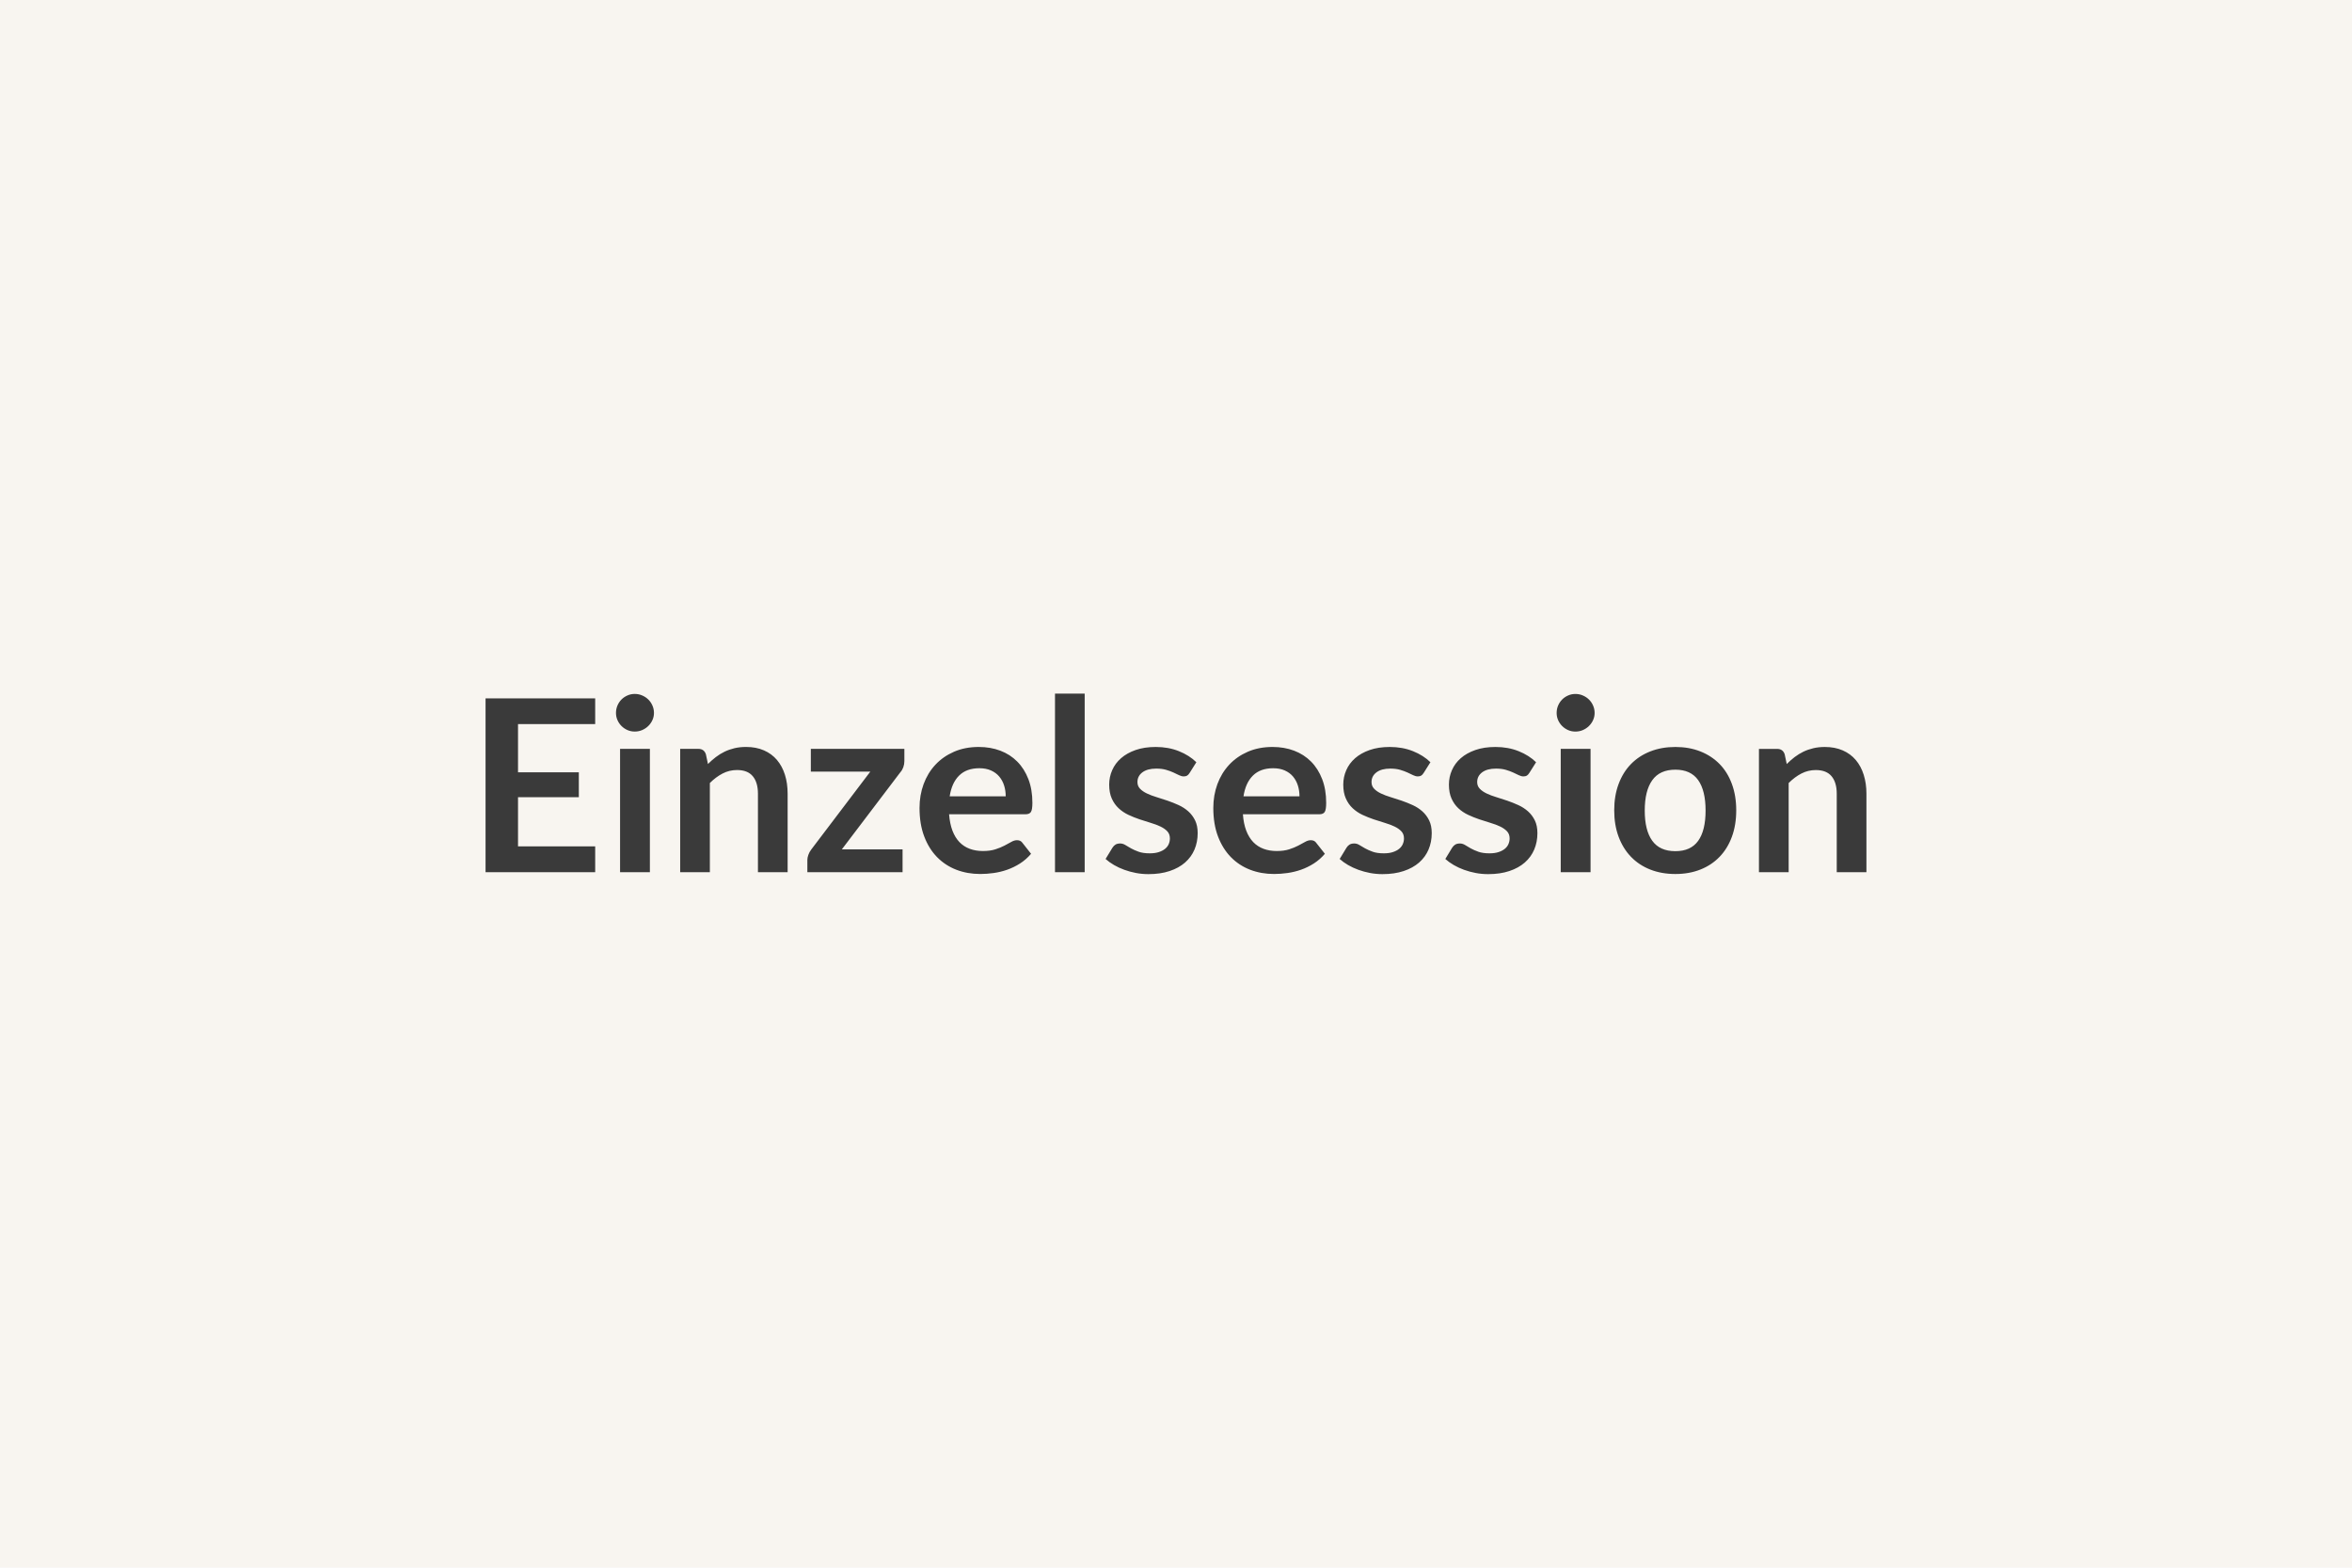
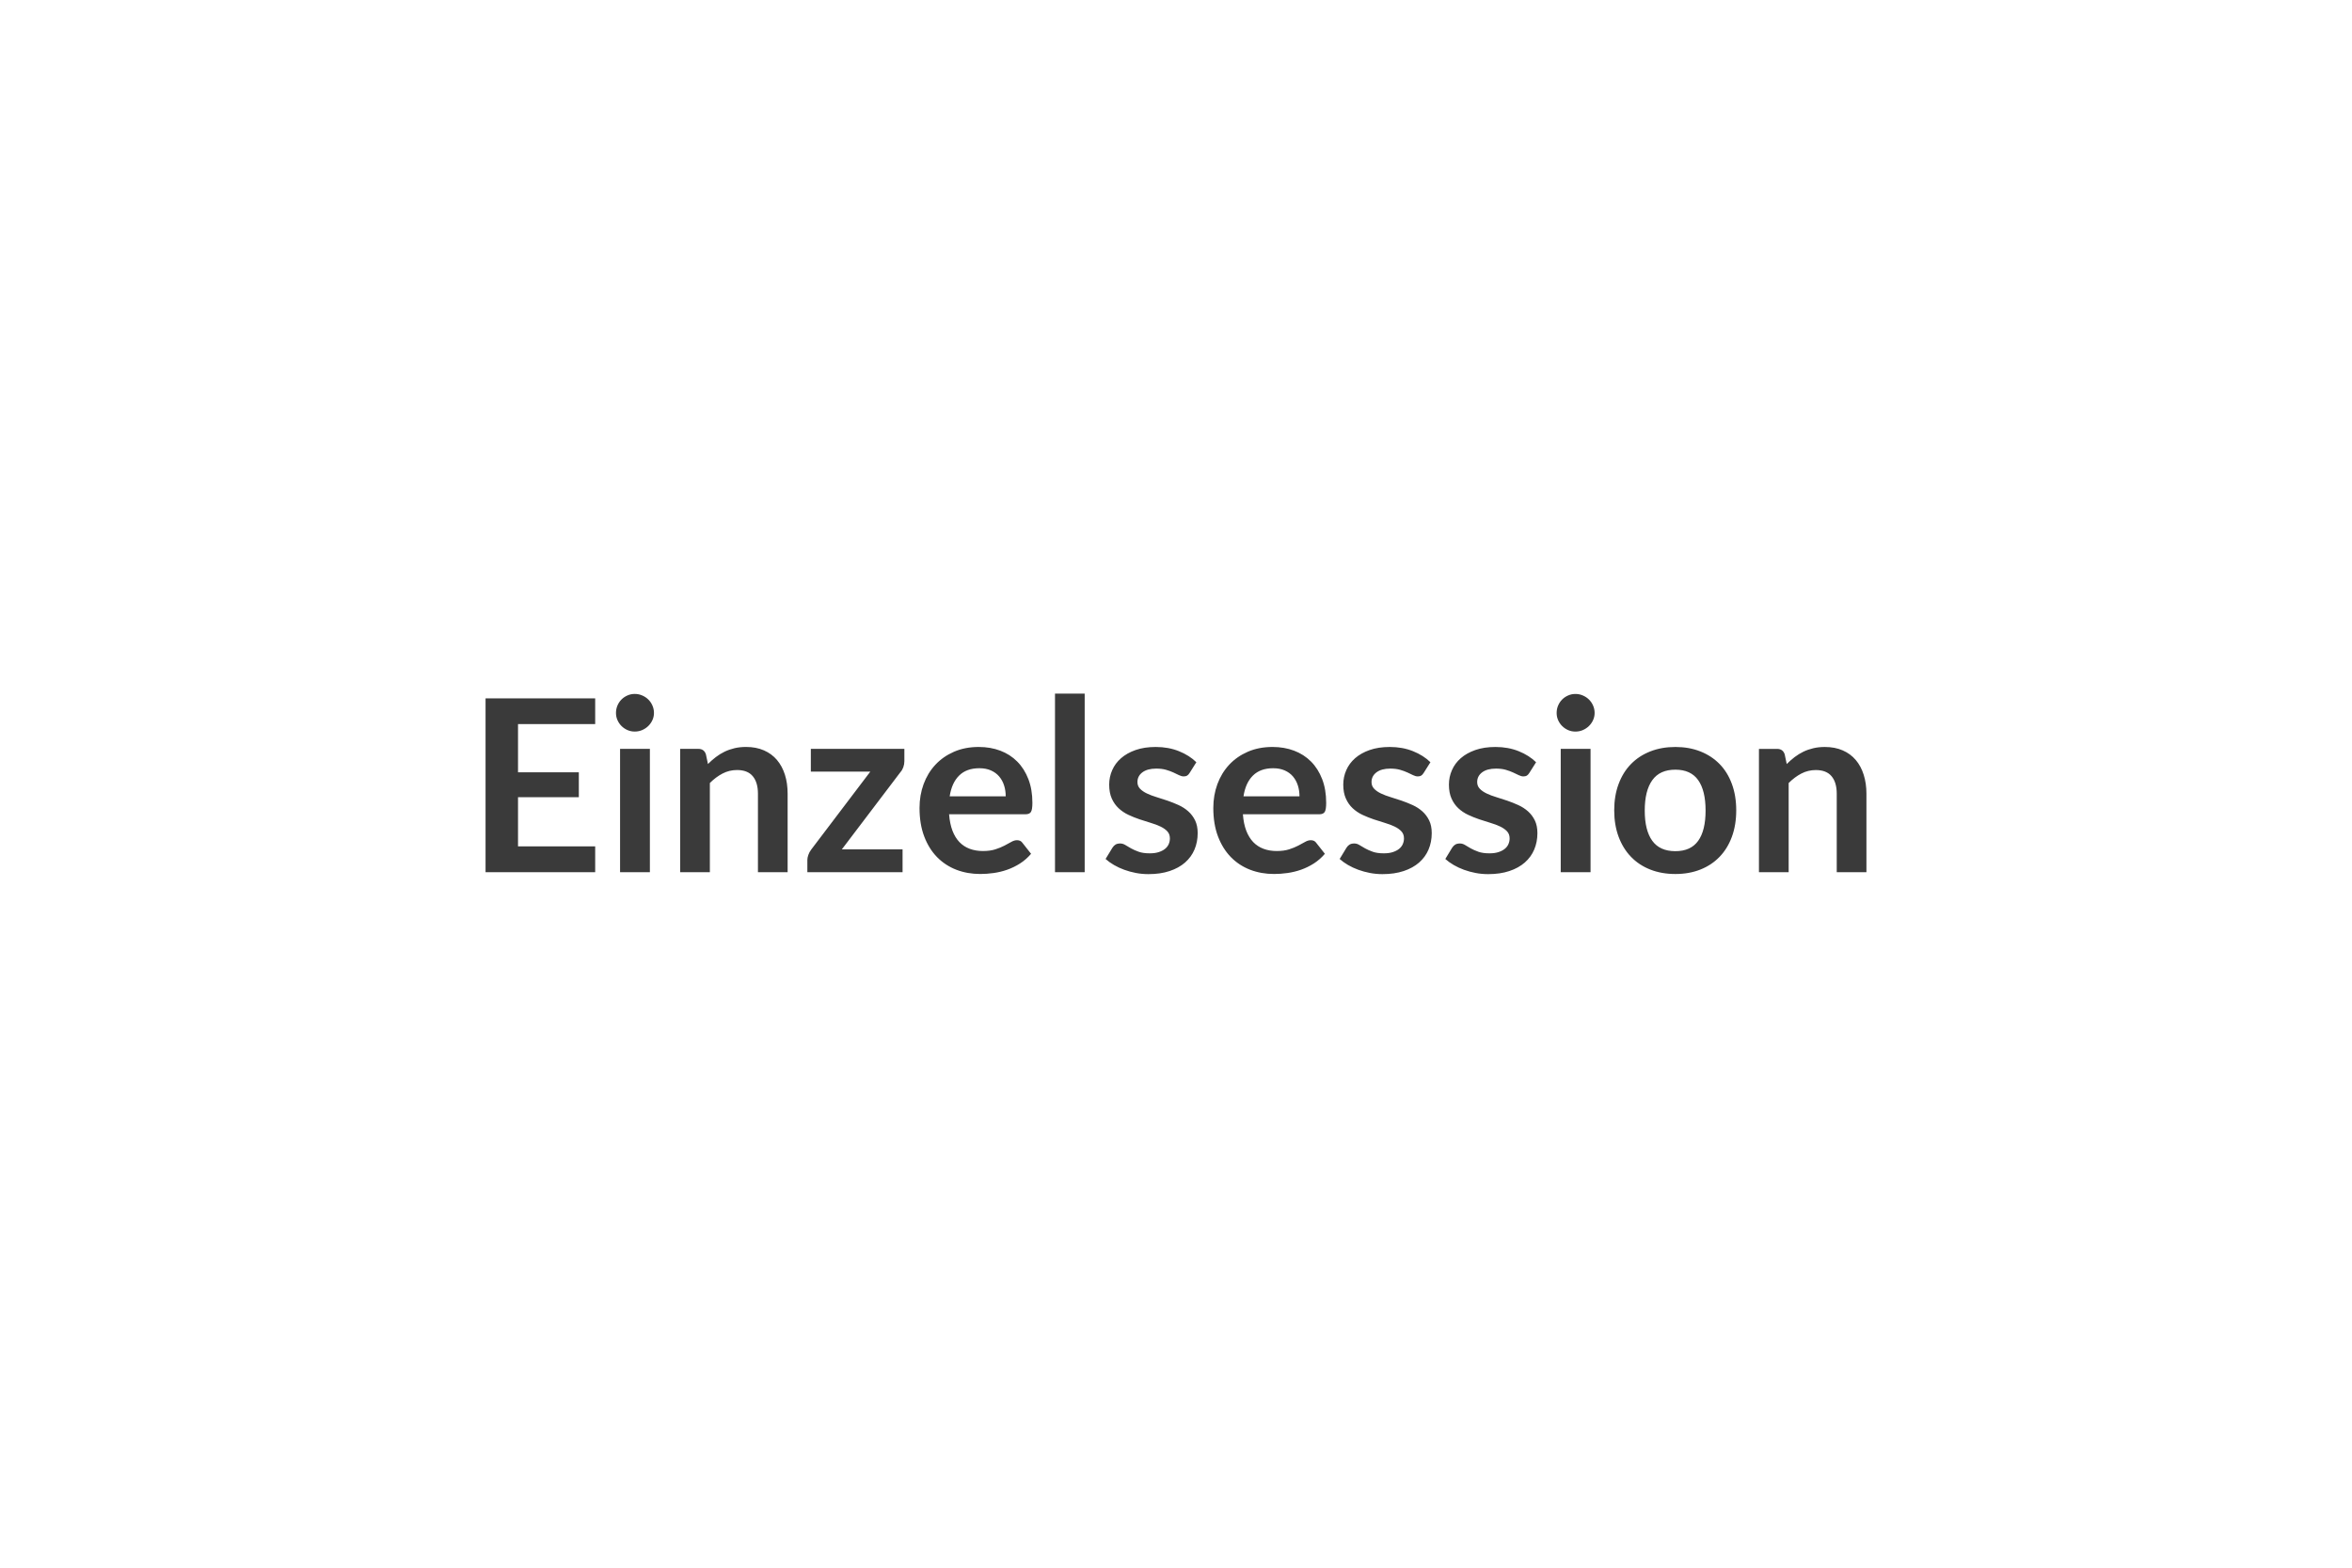
<svg xmlns="http://www.w3.org/2000/svg" width="900" height="600" viewBox="0 0 900 600">
-   <rect width="100%" height="100%" fill="#F8F5F0" />
  <path fill="#3A3A3A" d="M227.75 277.14h-29.53v18.44h23.27v9.53h-23.27v18.81h29.53v9.89H185.8v-66.52h41.95zm9.52 9.47h11.41v47.2h-11.41zm12.97-13.75q0 1.47-.6 2.76-.59 1.29-1.58 2.25-.99.97-2.33 1.55-1.33.57-2.85.57-1.47 0-2.78-.57-1.31-.58-2.28-1.55-.96-.96-1.54-2.25-.57-1.29-.57-2.76 0-1.52.57-2.85.58-1.34 1.54-2.3.97-.97 2.28-1.54 1.31-.58 2.78-.58 1.52 0 2.85.58 1.34.57 2.33 1.54.99.96 1.58 2.3.6 1.33.6 2.85m19.87 15.82.79 3.73q1.42-1.43 3.01-2.65 1.59-1.21 3.36-2.07 1.77-.85 3.79-1.33 2.03-.48 4.42-.48 3.86 0 6.85 1.31t4.99 3.68 3.04 5.66q1.03 3.29 1.03 7.24v30.04h-11.36v-30.04q0-4.32-1.98-6.69-1.97-2.37-6.02-2.37-2.95 0-5.52 1.33-2.58 1.34-4.88 3.64v34.13h-11.36v-47.2h6.95q2.2 0 2.89 2.07m75.95-2.07v4.7q0 1.19-.41 2.34-.42 1.15-1.11 1.89l-22.4 29.53h23.23v8.74h-36.43v-4.74q0-.78.37-1.86.36-1.08 1.1-2.05l22.63-29.85h-22.77v-8.7zm17.34 18.17h21.44q0-2.2-.62-4.16-.62-1.95-1.87-3.43-1.24-1.47-3.15-2.32t-4.44-.85q-4.92 0-7.75 2.81-2.83 2.8-3.61 7.95m28.98 6.86h-29.21q.28 3.63 1.29 6.28 1.01 2.64 2.67 4.37 1.65 1.72 3.93 2.57t5.04.85 4.76-.64 3.5-1.43q1.49-.78 2.62-1.42 1.12-.65 2.18-.65 1.43 0 2.12 1.06l3.26 4.14q-1.88 2.21-4.23 3.71-2.34 1.49-4.9 2.39-2.55.89-5.19 1.26-2.65.37-5.13.37-4.93 0-9.16-1.63-4.23-1.64-7.36-4.83-3.13-3.2-4.92-7.92-1.79-4.71-1.79-10.92 0-4.83 1.56-9.09 1.56-4.25 4.49-7.4 2.92-3.15 7.13-4.99 4.2-1.84 9.49-1.84 4.47 0 8.24 1.42 3.77 1.43 6.48 4.17 2.72 2.73 4.26 6.71t1.54 9.09q0 2.57-.55 3.47t-2.12.9m11.32-46.19h11.36v68.36H403.7zm54.09 26.27-2.57 4.09q-.46.74-.97 1.04-.5.3-1.29.3-.82 0-1.77-.46-.94-.46-2.18-1.04-1.24-.57-2.83-1.03t-3.75-.46q-3.36 0-5.27 1.42-1.91 1.43-1.91 3.73 0 1.52.99 2.55.99 1.04 2.63 1.82 1.63.78 3.7 1.4t4.21 1.36 4.21 1.68 3.7 2.39 2.62 3.47q.99 2.03.99 4.88 0 3.4-1.22 6.28-1.22 2.87-3.61 4.97-2.39 2.09-5.91 3.26-3.52 1.18-8.12 1.18-2.44 0-4.76-.44t-4.46-1.22-3.96-1.84-3.2-2.3l2.63-4.32q.5-.79 1.19-1.2t1.75-.41 2 .59q.94.6 2.19 1.29 1.24.69 2.92 1.29t4.25.6q2.03 0 3.48-.49 1.44-.48 2.39-1.26.94-.78 1.38-1.82.43-1.03.43-2.14 0-1.65-.98-2.71-.99-1.06-2.63-1.84-1.63-.78-3.72-1.4-2.1-.62-4.28-1.36-2.19-.74-4.28-1.72-2.09-.99-3.72-2.51-1.64-1.52-2.63-3.73t-.99-5.33q0-2.9 1.15-5.52 1.15-2.63 3.39-4.58 2.23-1.96 5.56-3.13 3.34-1.17 7.71-1.17 4.87 0 8.87 1.61 4.01 1.61 6.67 4.23m18.04 13.06h21.43q0-2.2-.62-4.16-.62-1.95-1.86-3.43-1.24-1.47-3.15-2.32t-4.44-.85q-4.92 0-7.75 2.81-2.83 2.8-3.61 7.95m28.98 6.86H475.6q.27 3.63 1.28 6.28 1.02 2.64 2.67 4.37 1.66 1.72 3.94 2.57 2.27.85 5.03.85t4.76-.64 3.5-1.43q1.49-.78 2.62-1.42 1.13-.65 2.19-.65 1.42 0 2.11 1.06l3.27 4.14q-1.89 2.21-4.23 3.71-2.35 1.49-4.9 2.39-2.56.89-5.2 1.26-2.65.37-5.13.37-4.92 0-9.15-1.63-4.24-1.64-7.36-4.83-3.13-3.2-4.93-7.92-1.79-4.71-1.79-10.92 0-4.83 1.56-9.09 1.57-4.25 4.49-7.4t7.13-4.99 9.5-1.84q4.46 0 8.23 1.42 3.77 1.43 6.49 4.17 2.71 2.73 4.25 6.71t1.54 9.09q0 2.57-.55 3.47t-2.11.9m42.55-19.92-2.58 4.09q-.46.74-.97 1.04-.5.3-1.28.3-.83 0-1.77-.46-.95-.46-2.19-1.04-1.24-.57-2.83-1.03t-3.75-.46q-3.36 0-5.26 1.42-1.91 1.43-1.91 3.73 0 1.52.99 2.55.98 1.04 2.62 1.82 1.63.78 3.7 1.4t4.21 1.36 4.21 1.68 3.7 2.39 2.62 3.47q.99 2.03.99 4.88 0 3.4-1.22 6.28-1.22 2.87-3.61 4.97-2.39 2.09-5.91 3.26-3.52 1.18-8.12 1.18-2.44 0-4.76-.44t-4.46-1.22-3.96-1.84q-1.81-1.06-3.19-2.3l2.62-4.32q.5-.79 1.19-1.2t1.75-.41 2 .59q.95.6 2.19 1.29t2.92 1.29 4.25.6q2.03 0 3.48-.49 1.45-.48 2.39-1.26t1.38-1.82q.44-1.03.44-2.14 0-1.65-.99-2.71t-2.62-1.84q-1.64-.78-3.73-1.4t-4.28-1.36q-2.18-.74-4.28-1.72-2.09-.99-3.72-2.51-1.64-1.52-2.62-3.73-.99-2.21-.99-5.33 0-2.9 1.15-5.52 1.15-2.63 3.38-4.58 2.23-1.96 5.56-3.13 3.34-1.17 7.71-1.17 4.87 0 8.88 1.61 4 1.61 6.67 4.23m40.43 0-2.58 4.09q-.46.74-.96 1.04-.51.3-1.29.3-.83 0-1.77-.46t-2.19-1.04q-1.24-.57-2.82-1.03-1.59-.46-3.75-.46-3.36 0-5.27 1.42-1.91 1.43-1.91 3.73 0 1.52.99 2.55.99 1.04 2.62 1.82t3.7 1.4 4.21 1.36 4.21 1.68 3.71 2.39q1.63 1.45 2.62 3.47.99 2.03.99 4.88 0 3.4-1.22 6.28-1.22 2.87-3.61 4.97-2.4 2.09-5.91 3.26-3.52 1.18-8.12 1.18-2.44 0-4.76-.44-2.33-.44-4.47-1.22t-3.95-1.84q-1.82-1.06-3.2-2.3l2.62-4.32q.51-.79 1.2-1.2t1.75-.41q1.05 0 2 .59.94.6 2.18 1.29t2.92 1.29 4.26.6q2.02 0 3.47-.49 1.45-.48 2.39-1.26.95-.78 1.38-1.82.44-1.03.44-2.14 0-1.65-.99-2.71t-2.62-1.84-3.73-1.4q-2.09-.62-4.27-1.36-2.19-.74-4.28-1.72-2.1-.99-3.73-2.51t-2.62-3.73-.99-5.33q0-2.9 1.15-5.52 1.15-2.63 3.38-4.58 2.23-1.96 5.57-3.13 3.33-1.17 7.7-1.17 4.88 0 8.88 1.61t6.67 4.23m9.43-5.11h11.41v47.2h-11.41zm12.97-13.75q0 1.47-.6 2.76-.59 1.29-1.58 2.25-.99.97-2.33 1.55-1.33.57-2.85.57-1.47 0-2.78-.57-1.31-.58-2.28-1.55-.96-.96-1.54-2.25-.57-1.29-.57-2.76 0-1.52.57-2.85.58-1.34 1.54-2.3.97-.97 2.28-1.54 1.31-.58 2.78-.58 1.52 0 2.85.58 1.34.57 2.33 1.54.99.96 1.58 2.3.6 1.33.6 2.85m30.91 13.02q5.25 0 9.55 1.7t7.36 4.83 4.71 7.64q1.66 4.5 1.66 10.07 0 5.61-1.66 10.12-1.65 4.51-4.71 7.68-3.06 3.18-7.36 4.88t-9.55 1.7q-5.29 0-9.61-1.7t-7.38-4.88q-3.06-3.17-4.74-7.68t-1.68-10.12q0-5.57 1.68-10.07 1.68-4.51 4.74-7.64t7.38-4.83 9.61-1.7m0 39.88q5.89 0 8.72-3.96 2.83-3.95 2.83-11.59 0-7.63-2.83-11.64-2.83-4-8.72-4-5.98 0-8.85 4.03-2.88 4.02-2.88 11.61t2.88 11.57q2.87 3.98 8.85 3.98m41.82-37.08.78 3.73q1.43-1.43 3.01-2.65 1.59-1.21 3.36-2.07 1.77-.85 3.8-1.33 2.02-.48 4.41-.48 3.87 0 6.86 1.31t4.99 3.68 3.03 5.66q1.04 3.29 1.04 7.24v30.04h-11.36v-30.04q0-4.32-1.98-6.69t-6.03-2.37q-2.94 0-5.52 1.33-2.57 1.34-4.87 3.64v34.13h-11.37v-47.2h6.95q2.21 0 2.9 2.07" />
</svg>